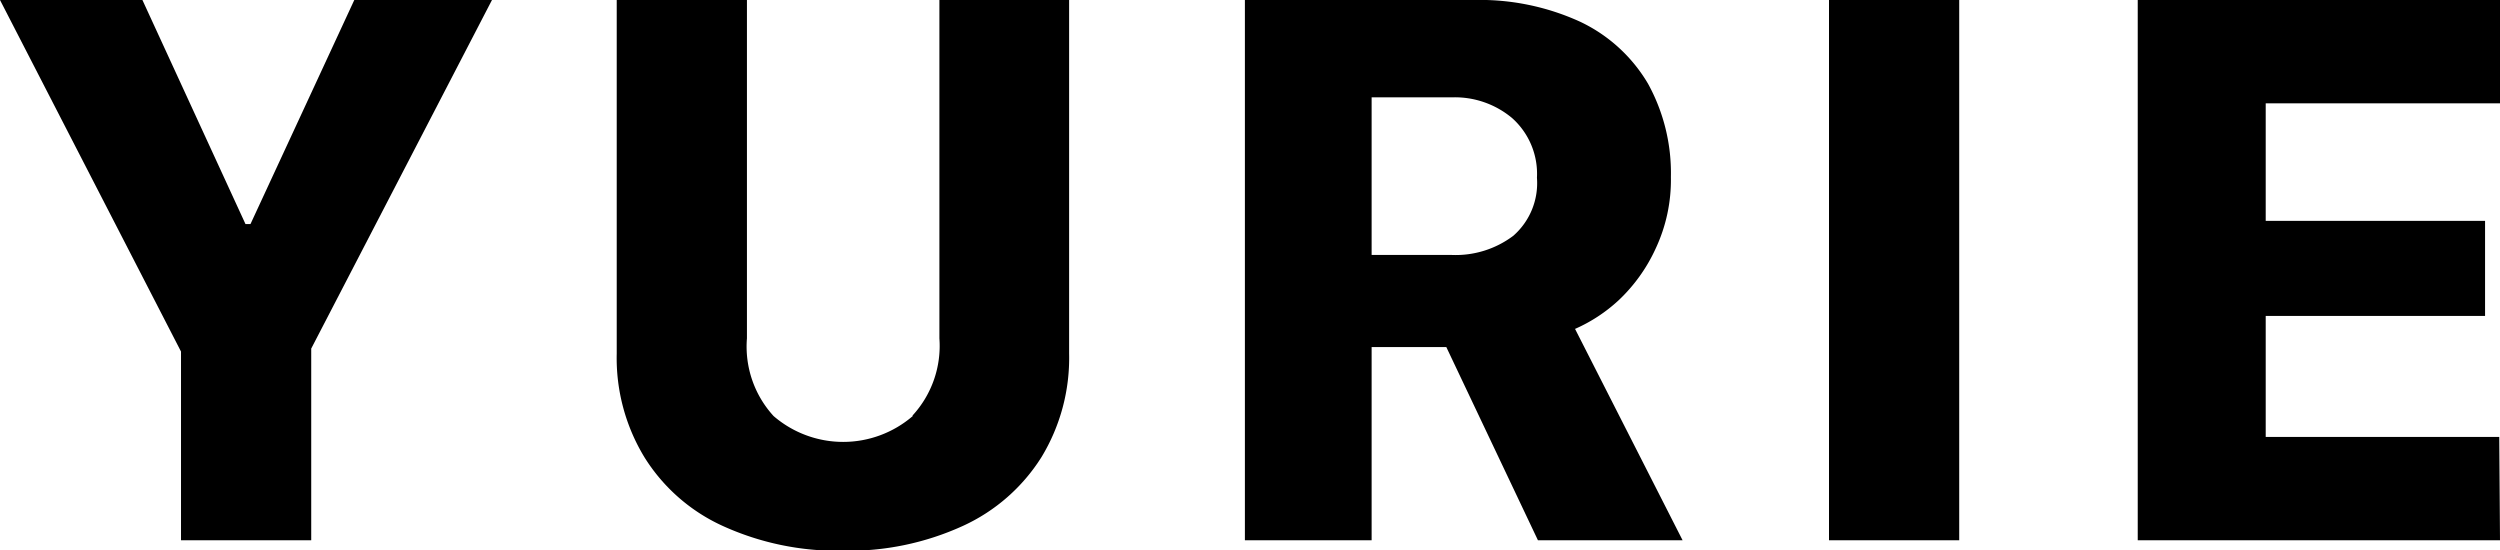
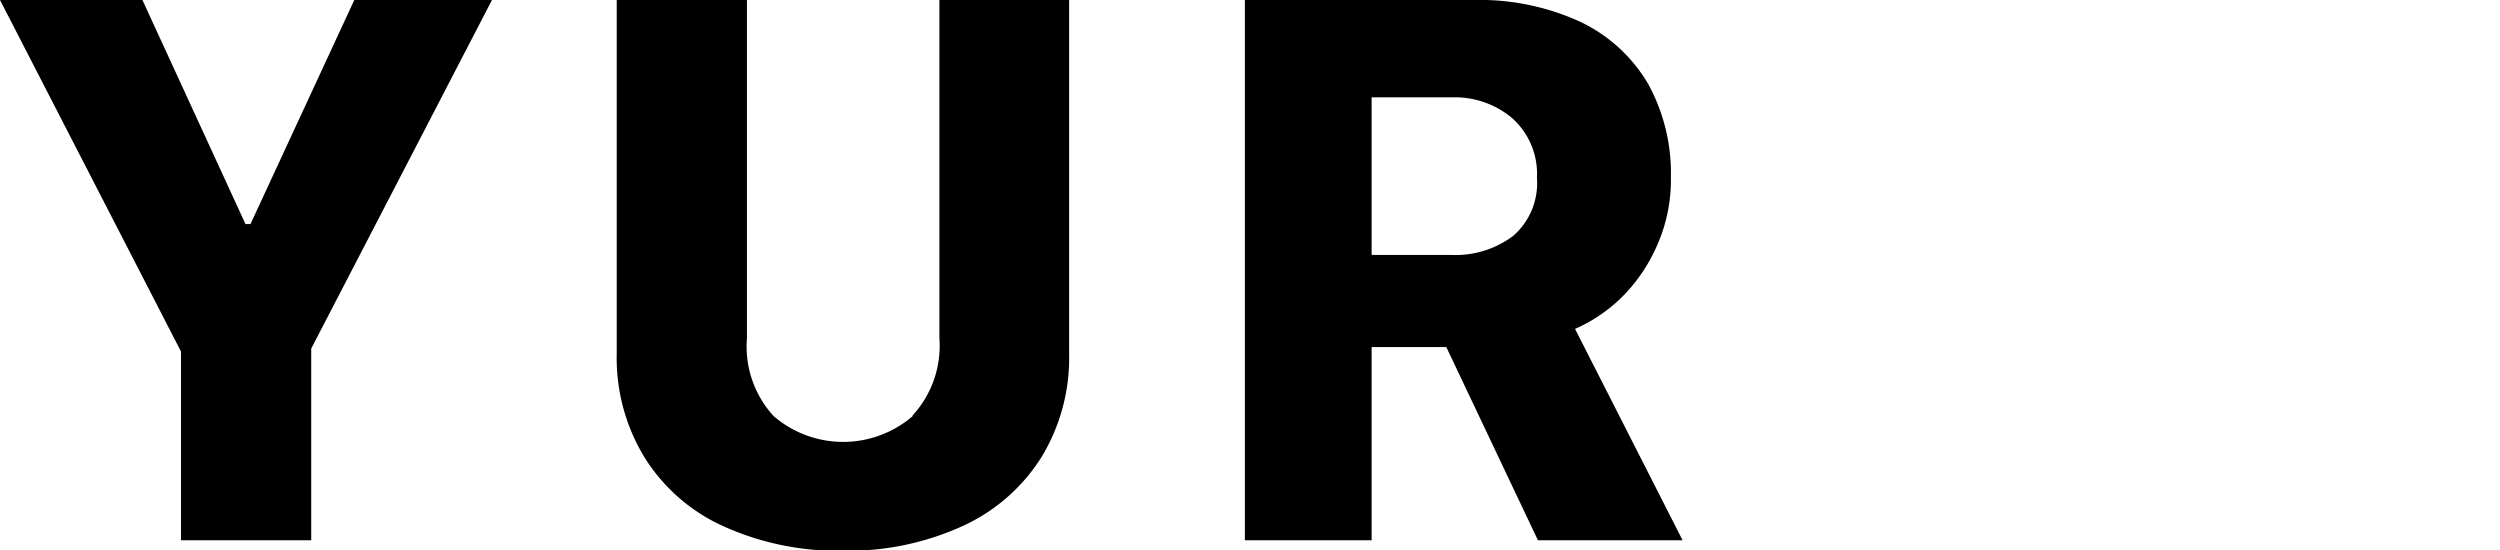
<svg xmlns="http://www.w3.org/2000/svg" viewBox="0 0 100.41 22.1">
  <g id="レイヤー_2" data-name="レイヤー 2">
    <g id="レイヤー_1-2" data-name="レイヤー 1">
      <path d="M7.27,21.7V14.12L0,0H5.72L9.86,9h.2L14.23,0h5.53L12.5,14V21.7Z" />
      <path d="M36.65,16.69a4.13,4.13,0,0,0,1.08-3.1V0h5.21V14.2a7.67,7.67,0,0,1-1.11,4.16,7.33,7.33,0,0,1-3.15,2.76,11.07,11.07,0,0,1-4.83,1,11.13,11.13,0,0,1-4.83-1,7.24,7.24,0,0,1-3.14-2.76,7.67,7.67,0,0,1-1.11-4.16V0H30V13.59a4.13,4.13,0,0,0,1.07,3.12,4.28,4.28,0,0,0,5.59,0Z" />
      <path d="M63.48.88a6.28,6.28,0,0,1,2.71,2.48,7.44,7.44,0,0,1,.92,3.75A6.5,6.5,0,0,1,66.49,10,6.64,6.64,0,0,1,65,12.07a6.31,6.31,0,0,1-1.74,1.14l4.32,8.49H61.77l-3.68-7.76h-3V21.7H50V0h9.18A9.69,9.69,0,0,1,63.48.88ZM58.3,10.24a3.85,3.85,0,0,0,2.48-.77,2.81,2.81,0,0,0,.95-2.33,3,3,0,0,0-1-2.4,3.58,3.58,0,0,0-2.41-.83H55.09v6.33Z" />
-       <path d="M73.46,21.7V0h5.23V21.7Z" />
-       <path d="M100.41,21.7H85.86V0h14.55V4.15H91V8.87h8.81v3.82H91v4.86h9.38Z" />
    </g>
  </g>
</svg>